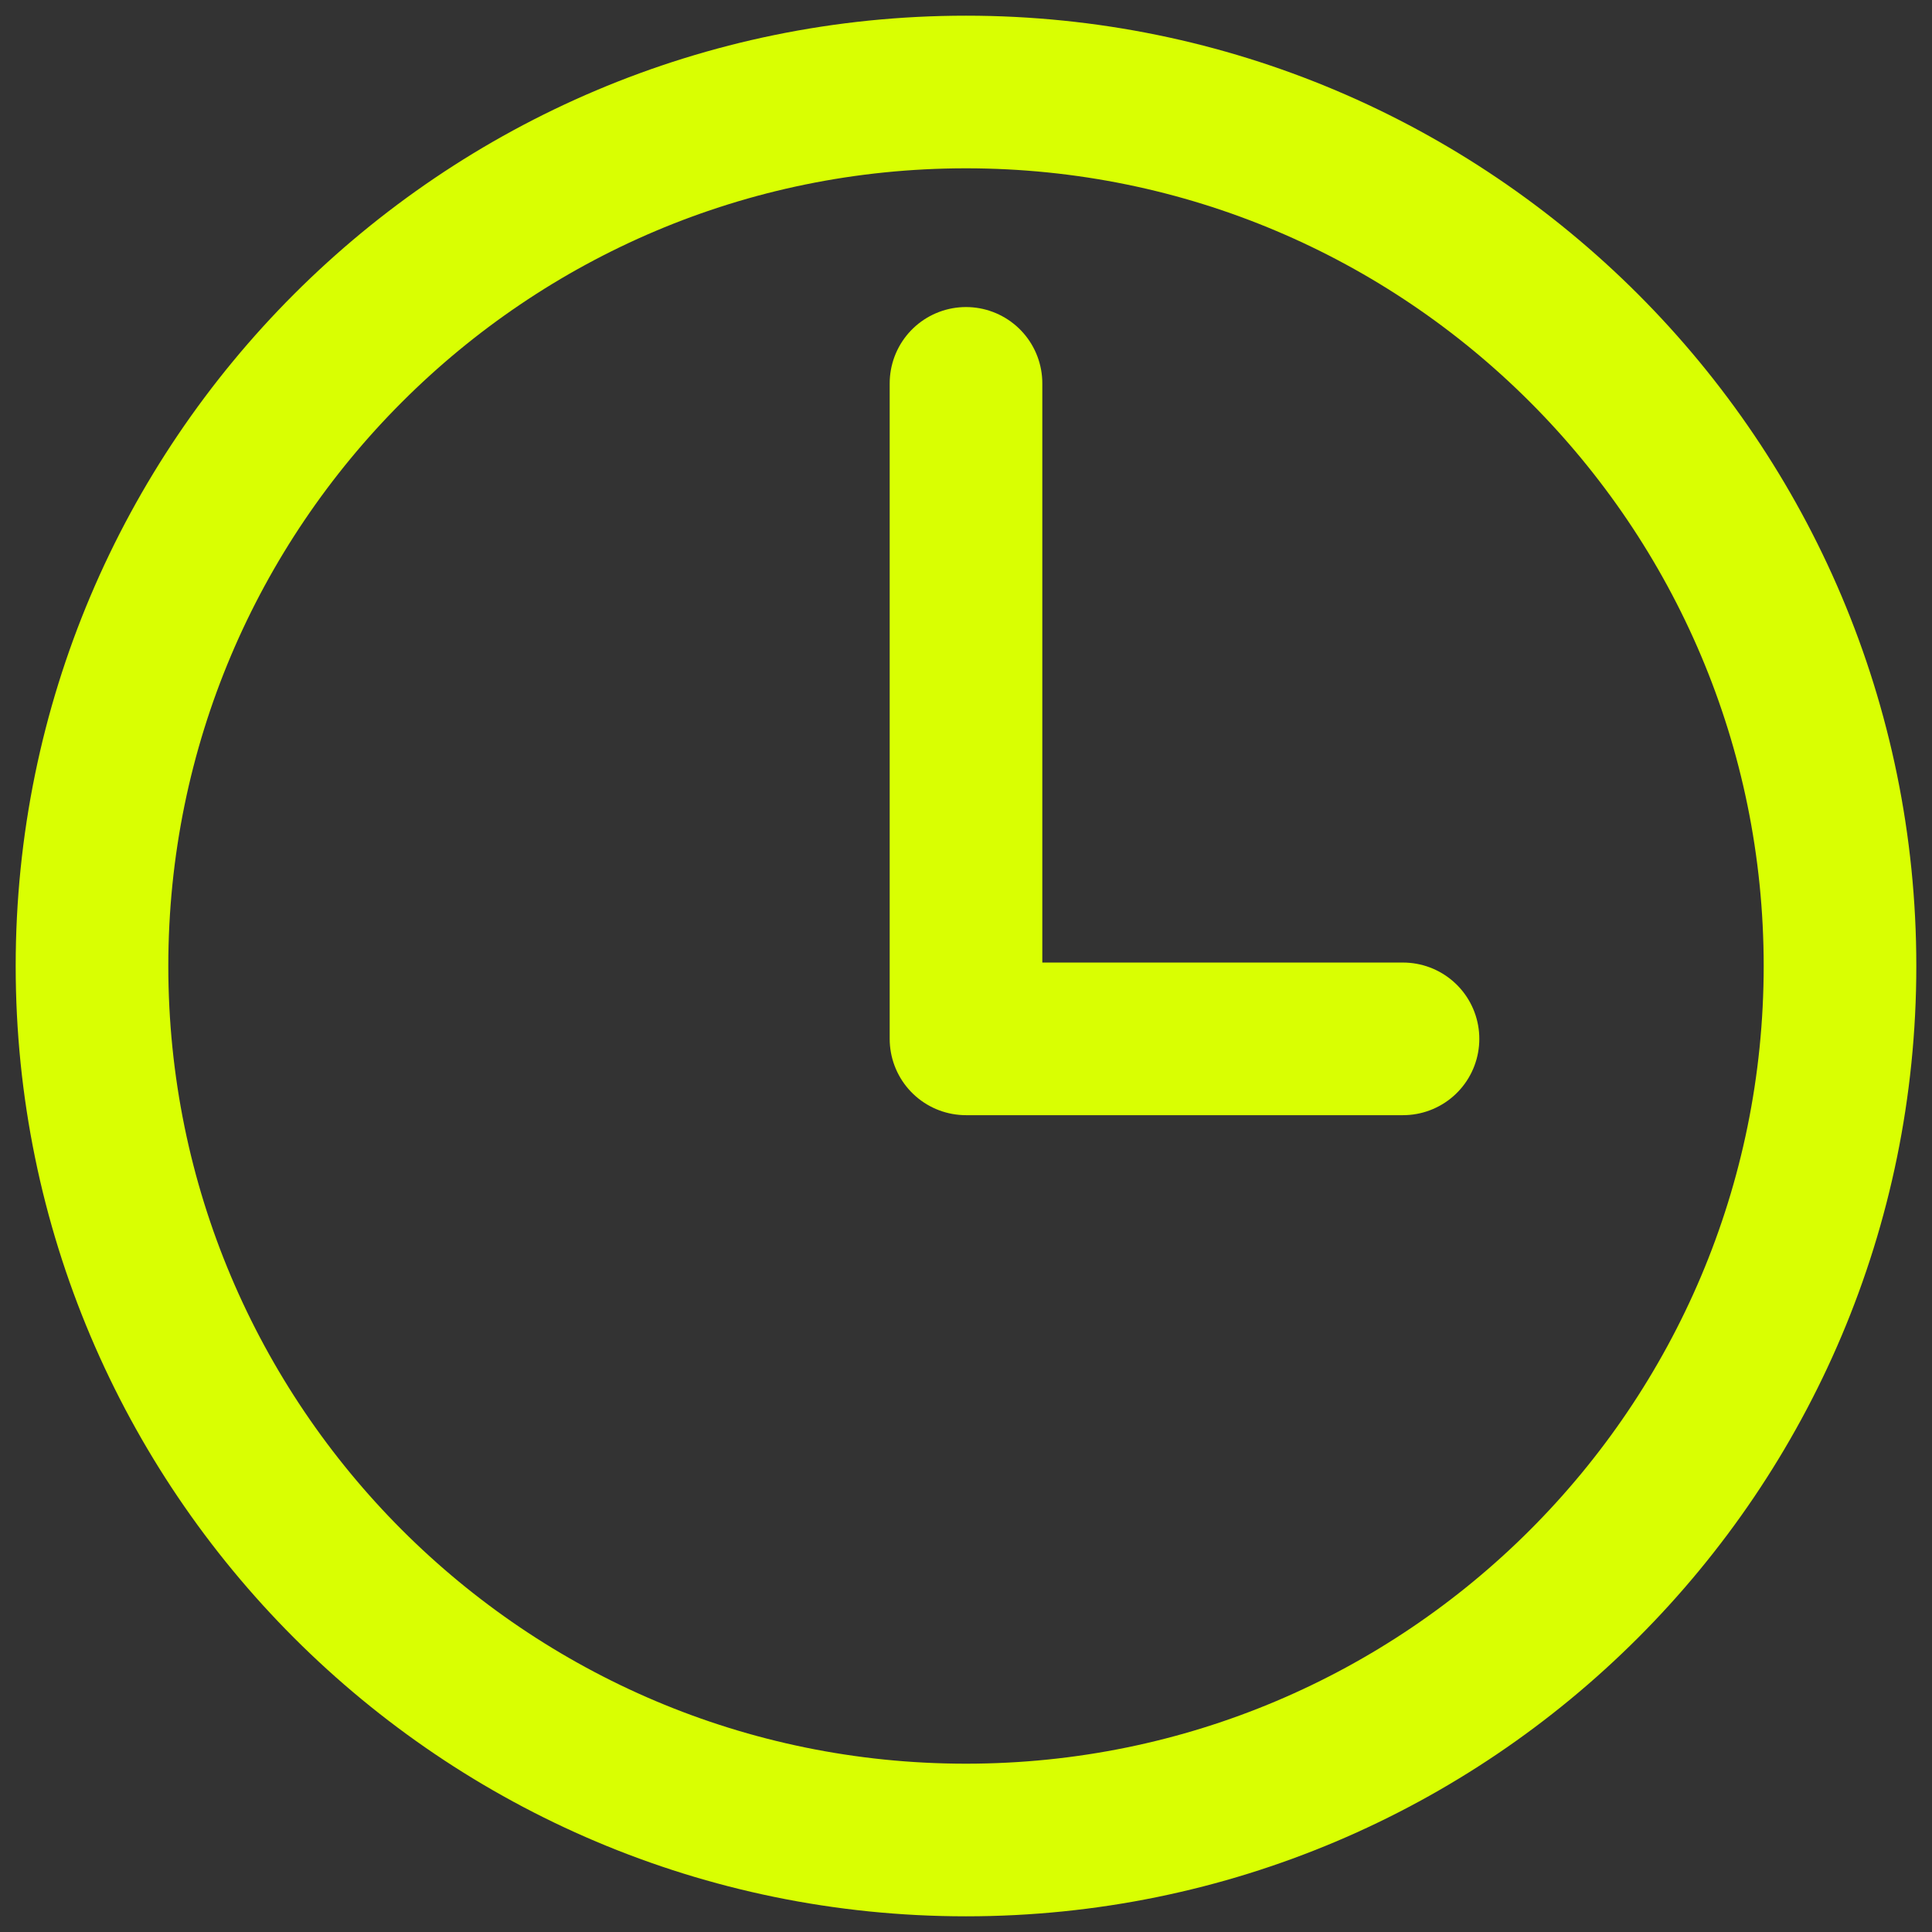
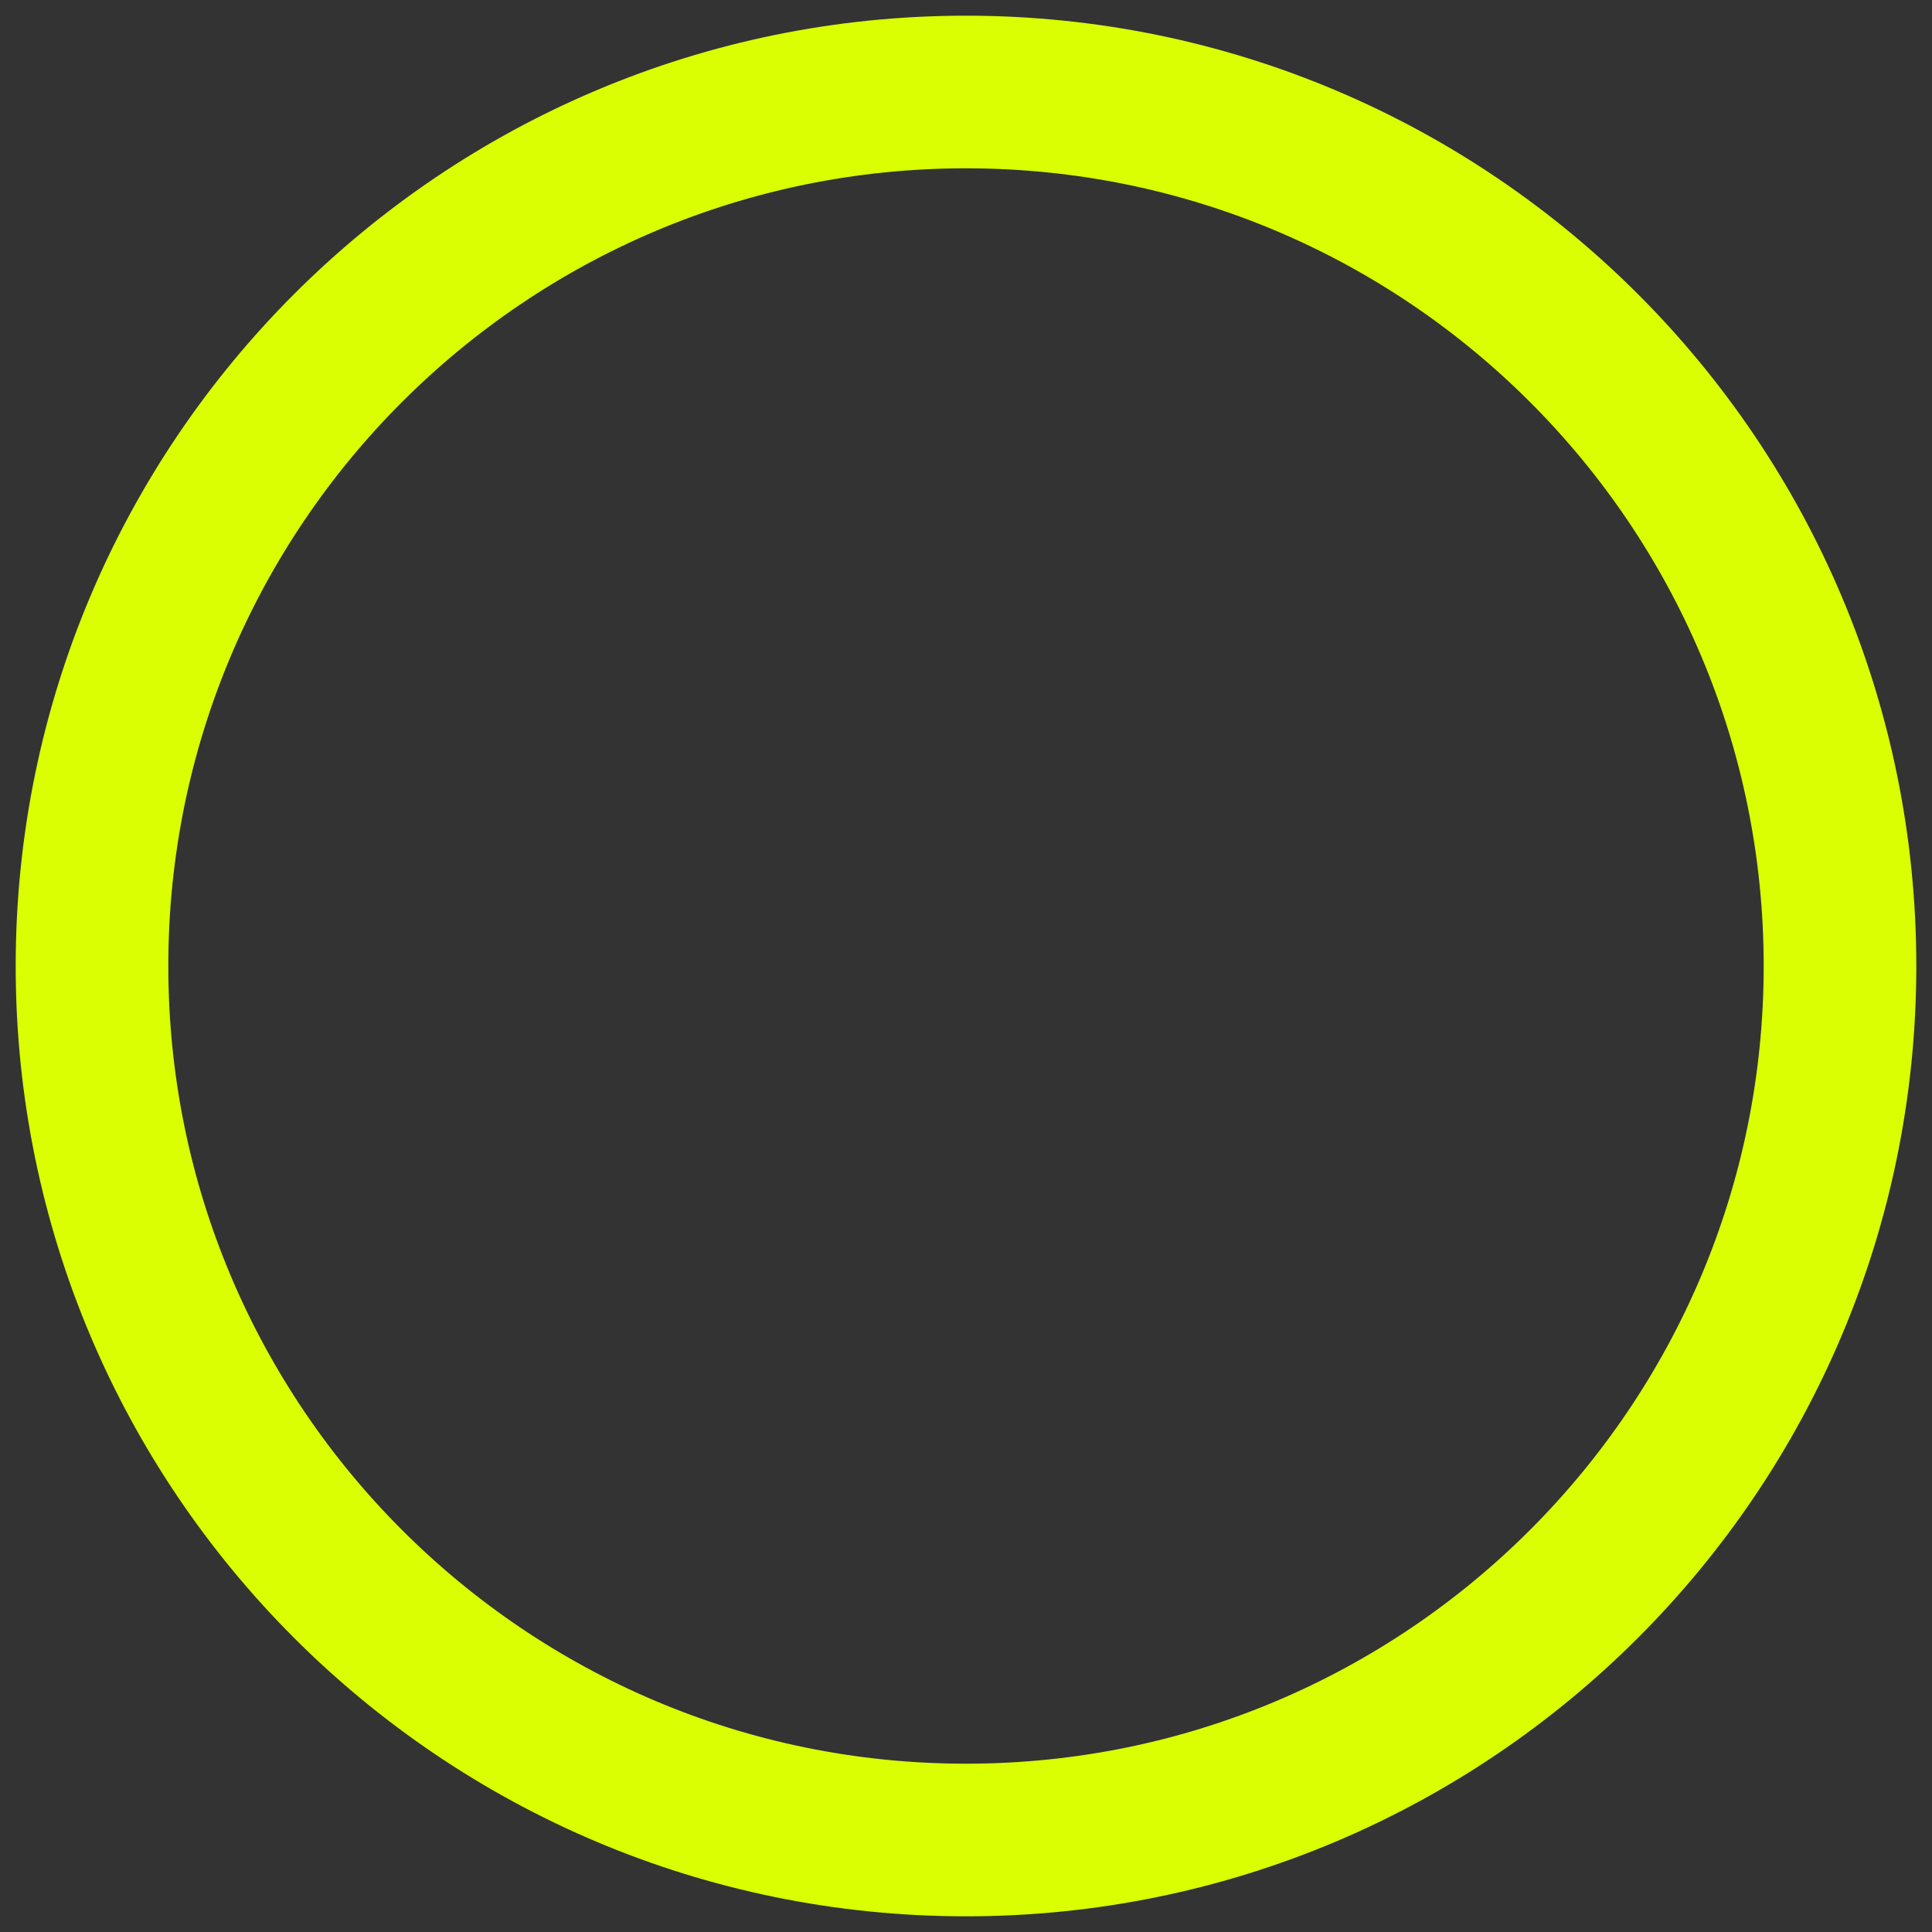
<svg xmlns="http://www.w3.org/2000/svg" width="21" height="21" viewBox="0 0 21 21" fill="none">
  <rect x="0" y="0" width="21" height="21" fill="#333333" stroke="none" />
  <path d="M10.5 1C5.255 1 1 5.255 1 10.5C1 15.745 5.255 20 10.5 20C15.745 20 20 15.745 20 10.5C20 5.255 15.745 1 10.5 1Z" stroke="#D9FF02" stroke-width="1.659" stroke-miterlimit="10" />
-   <path d="M10.5 4.167V11.292H15.25" stroke="#D9FF02" stroke-width="1.659" stroke-linecap="round" stroke-linejoin="round" />
</svg>